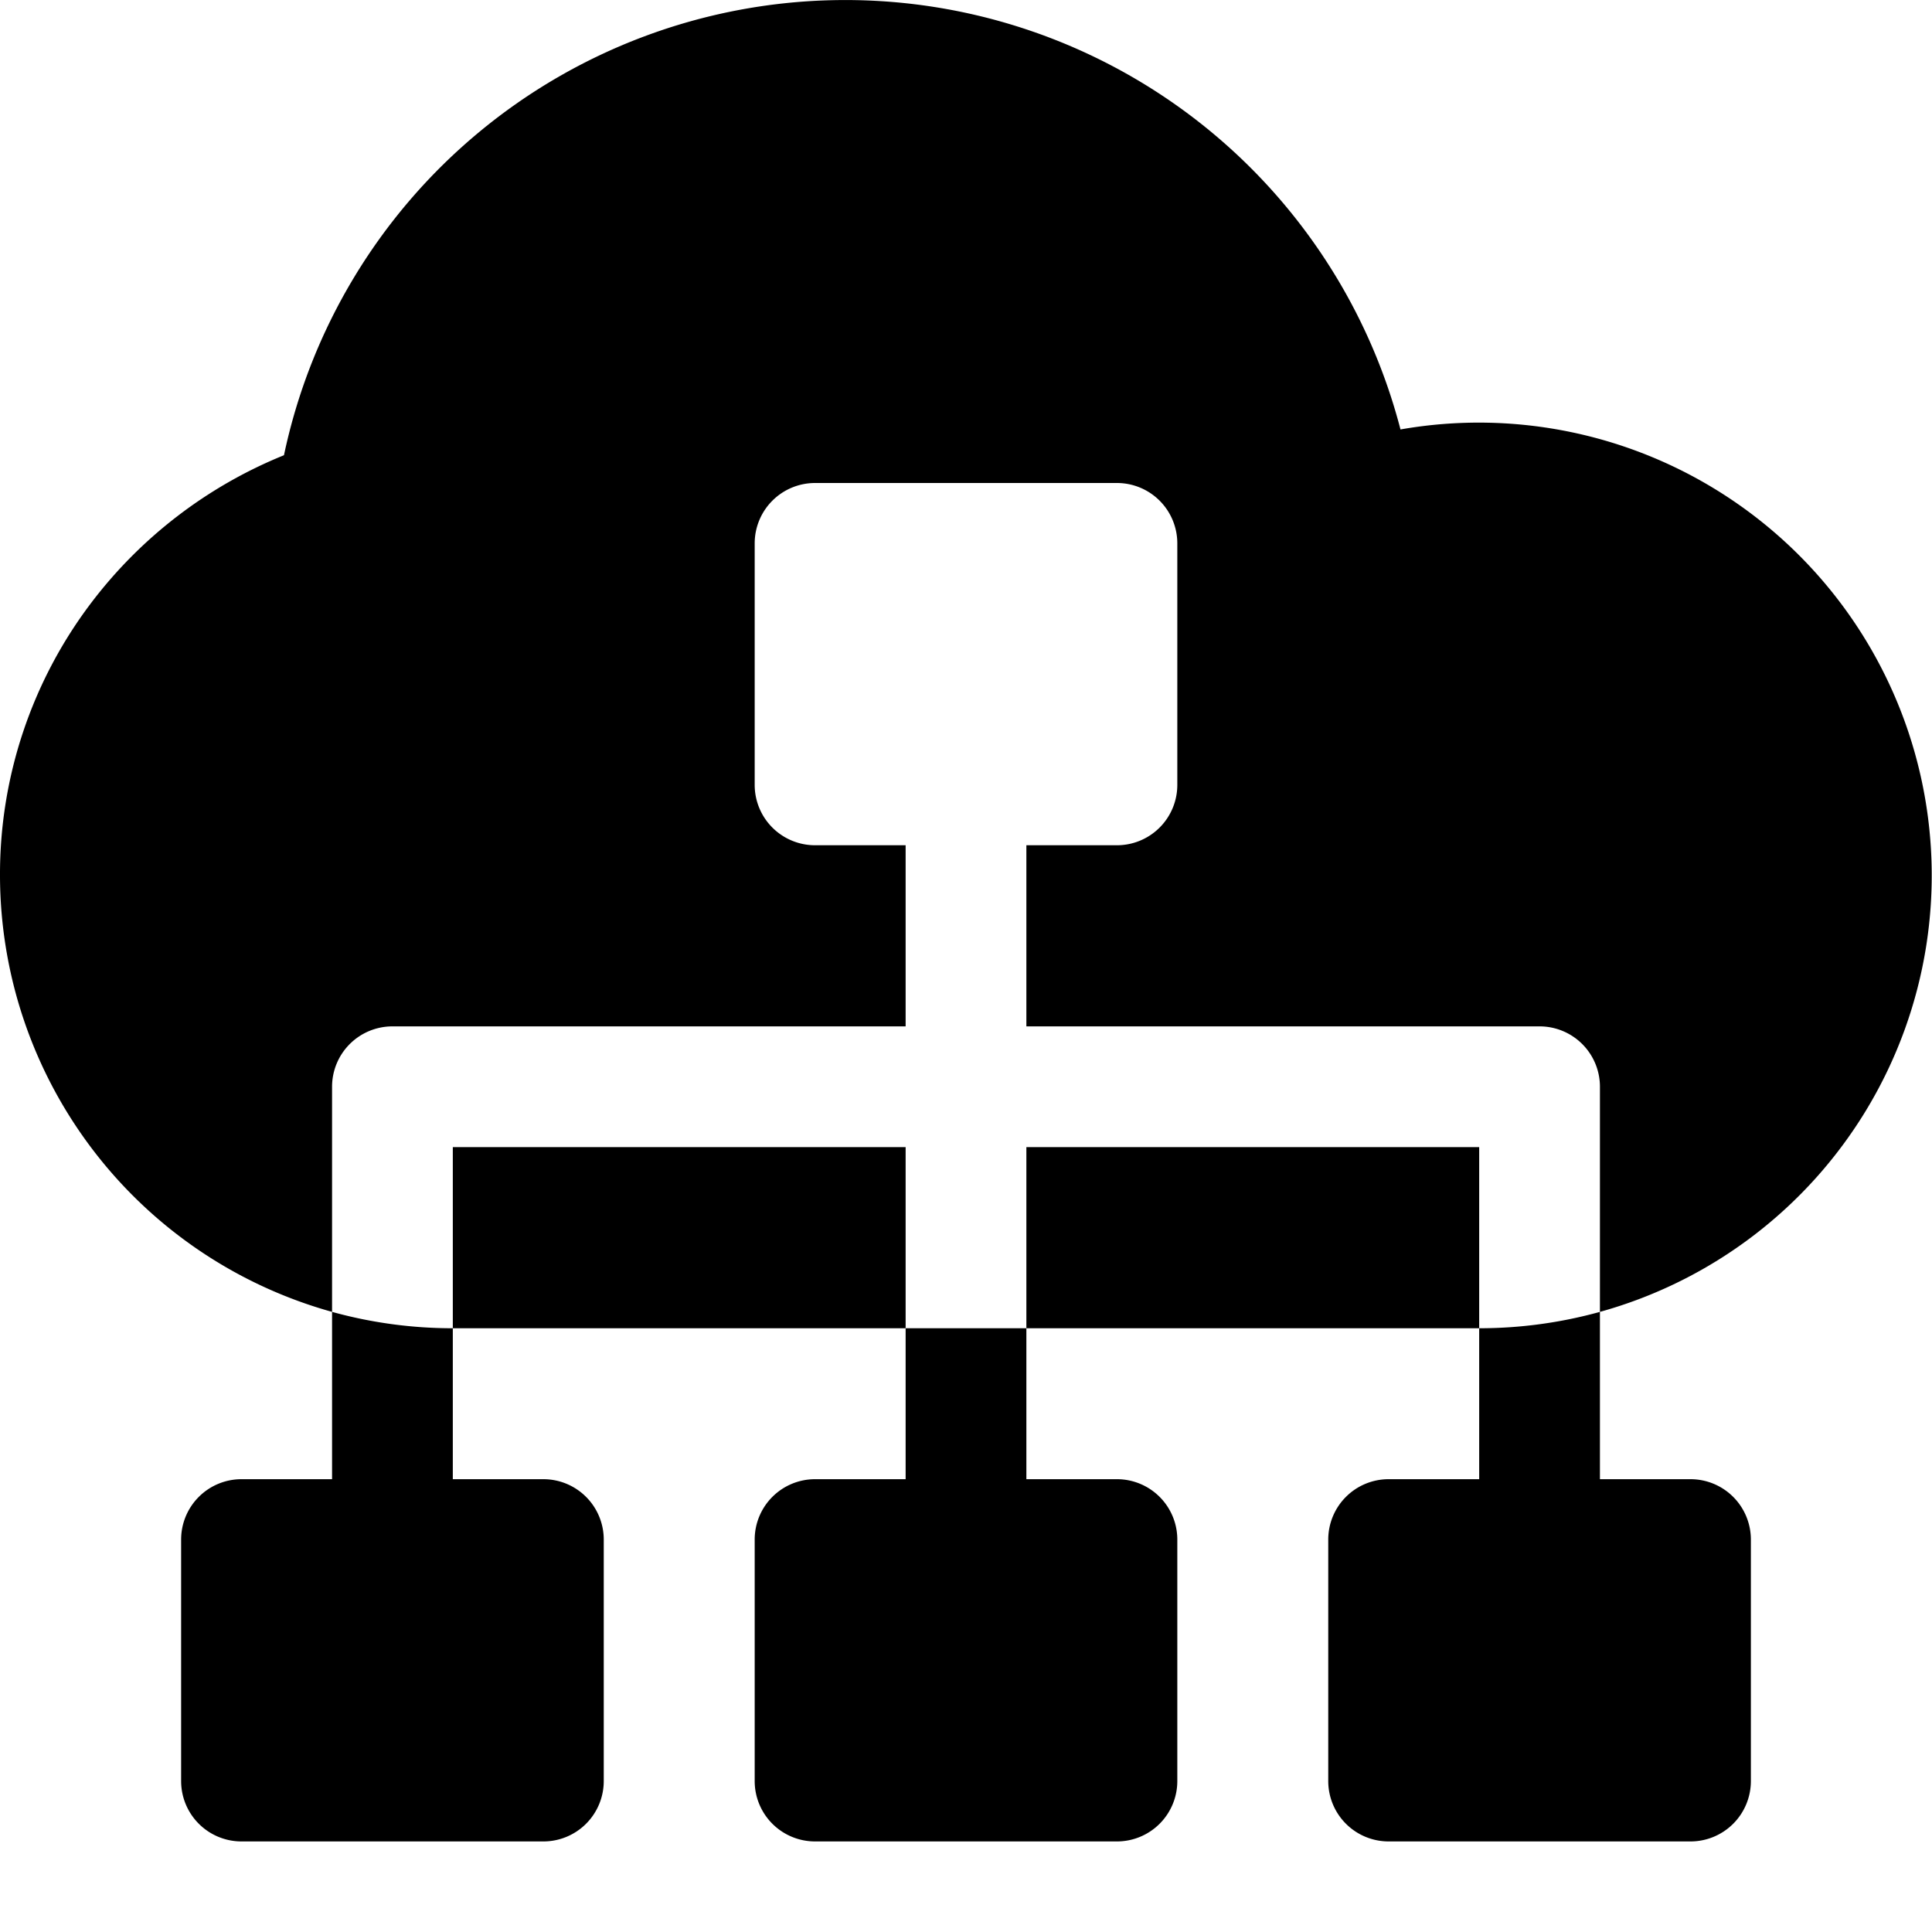
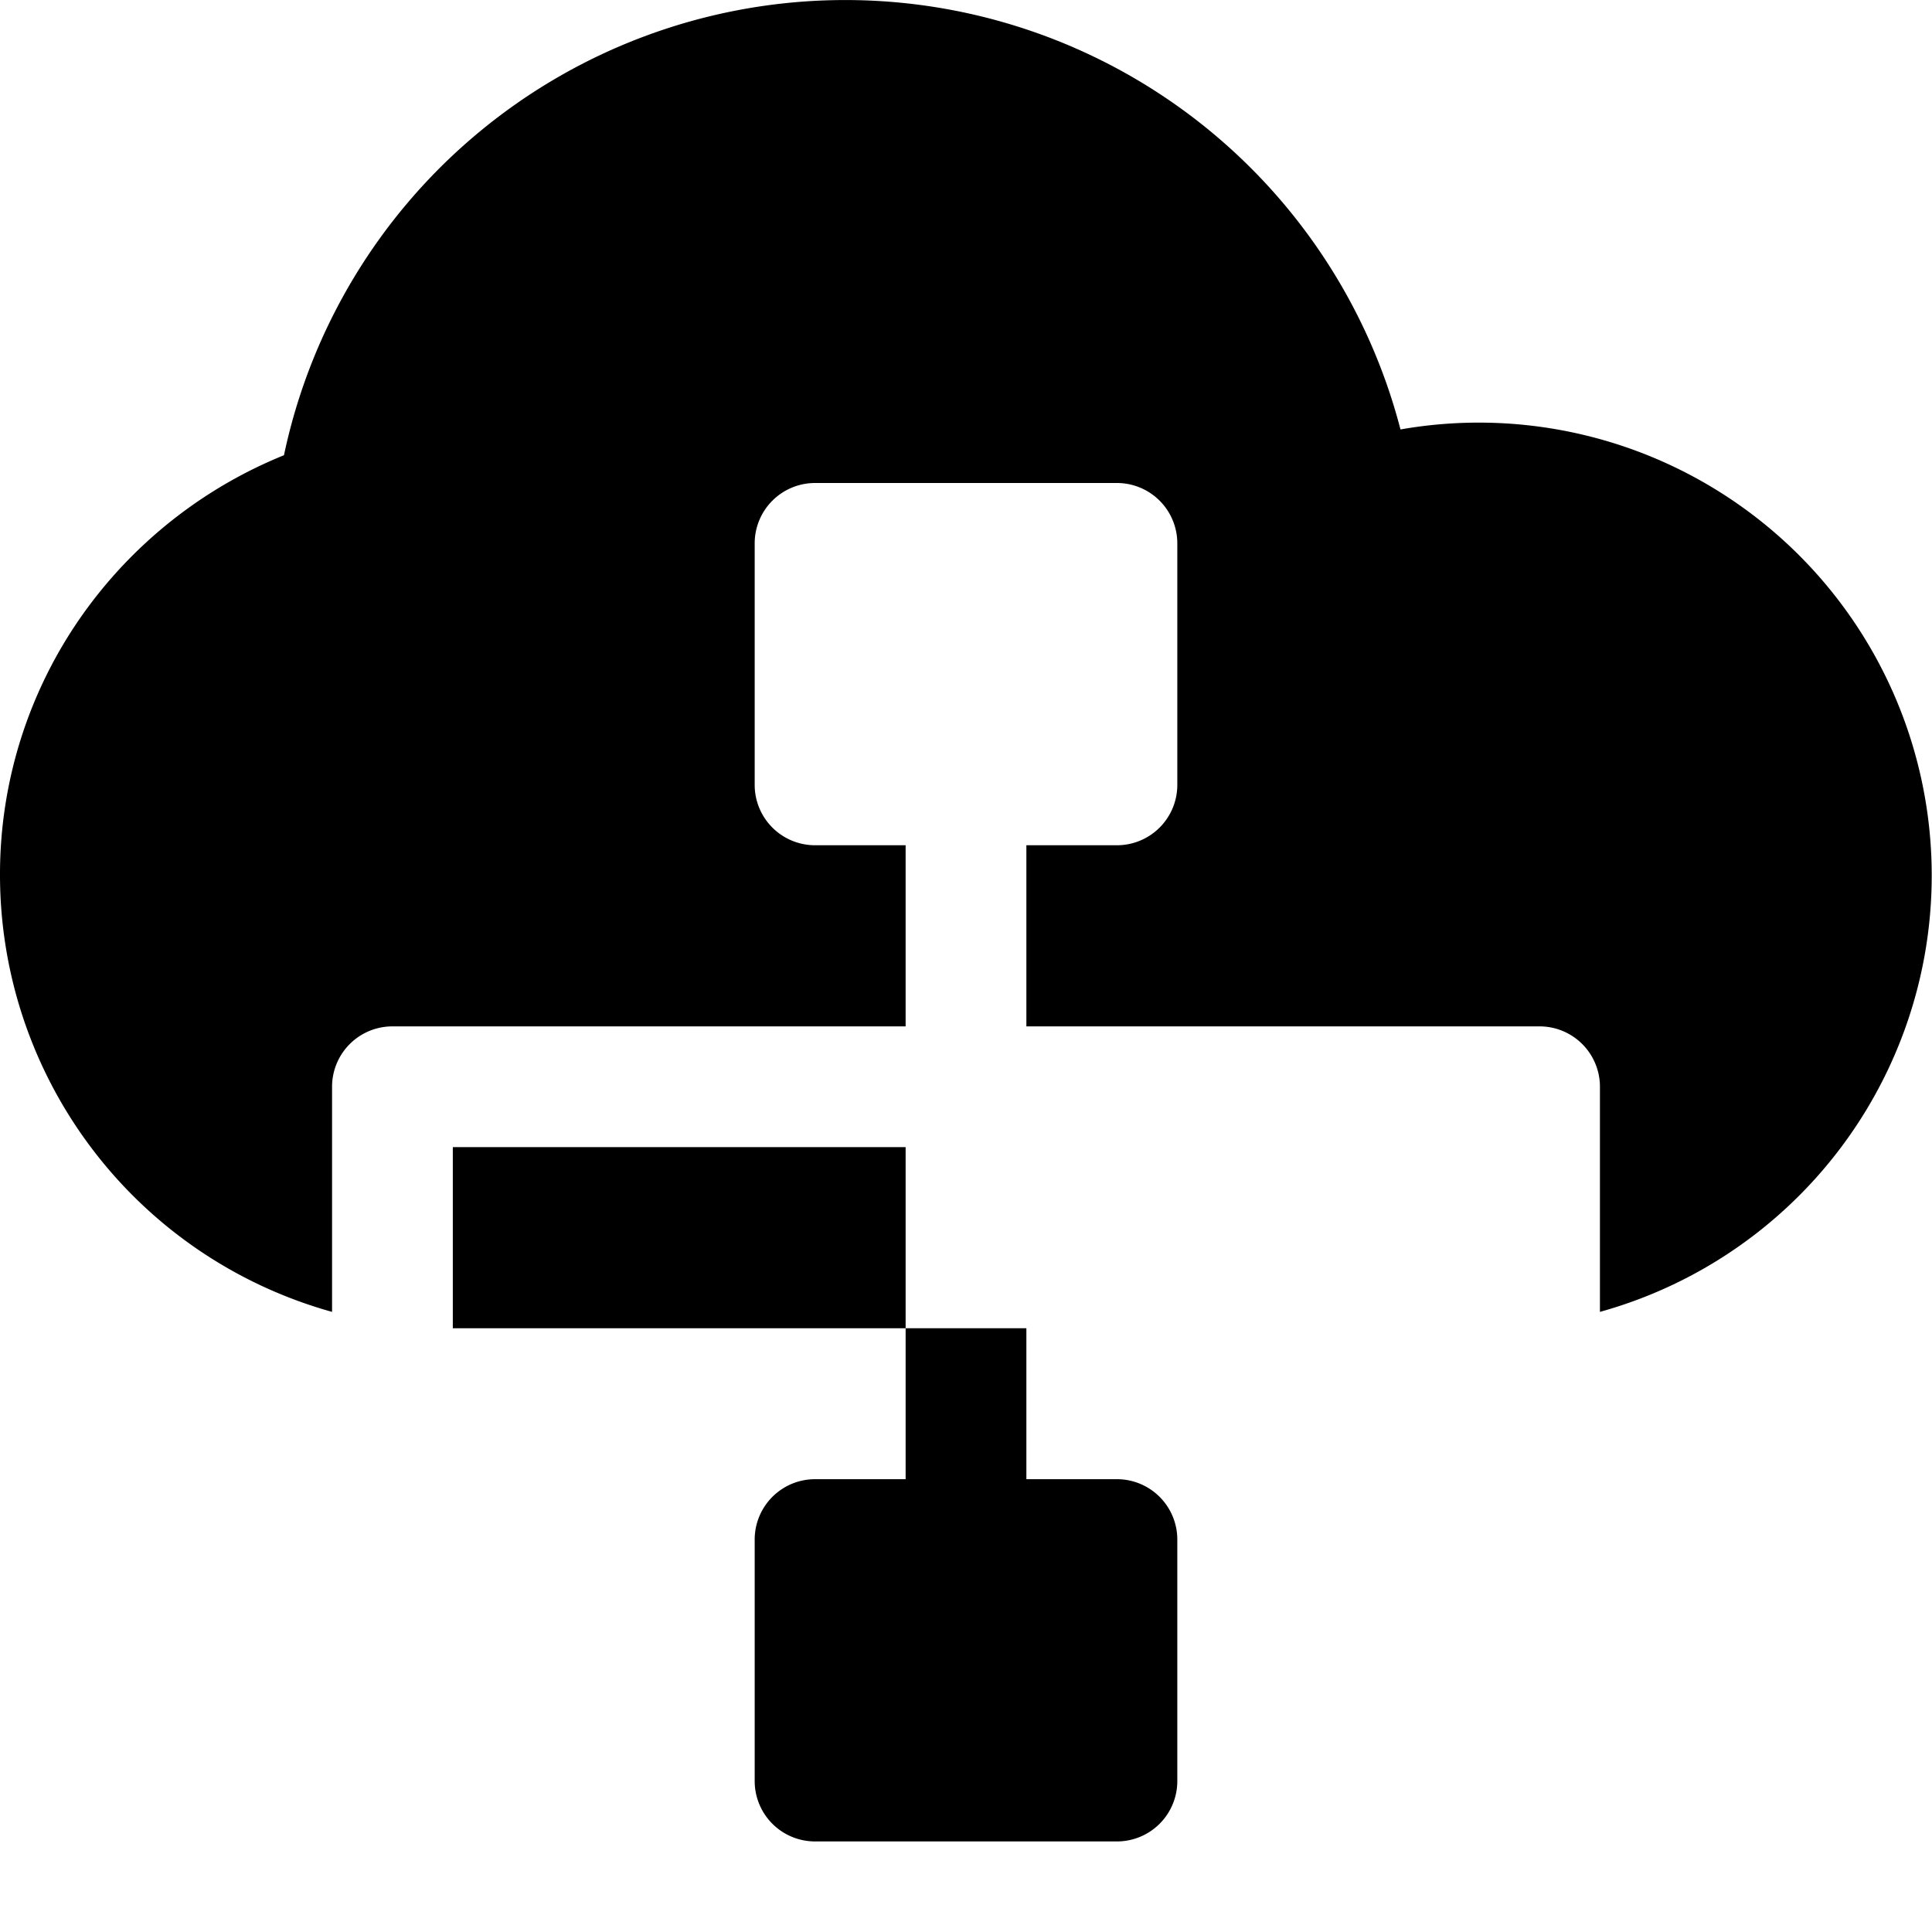
<svg xmlns="http://www.w3.org/2000/svg" height="512" viewBox="0 0 512 512" width="512">
  <g>
    <g id="glyph">
      <path d="m120 304h120v48h-120z" />
-       <path d="m272 304h120v48h-120z" />
-       <path d="m392 352v40h-24a16 16 0 0 0 -16 16v64a16 16 0 0 0 16 16h80a16 16 0 0 0 16-16v-64a16 16 0 0 0 -16-16h-24v-44.339a119.72 119.72 0 0 1 -32 4.339z" />
      <path d="m240 392h-24a16 16 0 0 0 -16 16v64a16 16 0 0 0 16 16h80a16 16 0 0 0 16-16v-64a16 16 0 0 0 -16-16h-24v-40h-32z" />
-       <path d="m88 392h-24a16 16 0 0 0 -16 16v64a16 16 0 0 0 16 16h80a16 16 0 0 0 16-16v-64a16 16 0 0 0 -16-16h-24v-40a119.72 119.72 0 0 1 -32-4.339z" />
      <path d="m104 272h136v-48h-24a16 16 0 0 1 -16-16v-64a16 16 0 0 1 16-16h80a16 16 0 0 1 16 16v64a16 16 0 0 1 -16 16h-24v48h136a16 16 0 0 1 16 16v59.661a120.016 120.016 0 0 0 -52.857-233.852 152.025 152.025 0 0 0 -295.888 6.829 121.255 121.255 0 0 0 -51.3 39.409 118.99 118.99 0 0 0 -23.955 71.953 120.212 120.212 0 0 0 88 115.661v-59.661a16 16 0 0 1 16-16z" />
    </g>
  </g>
</svg>